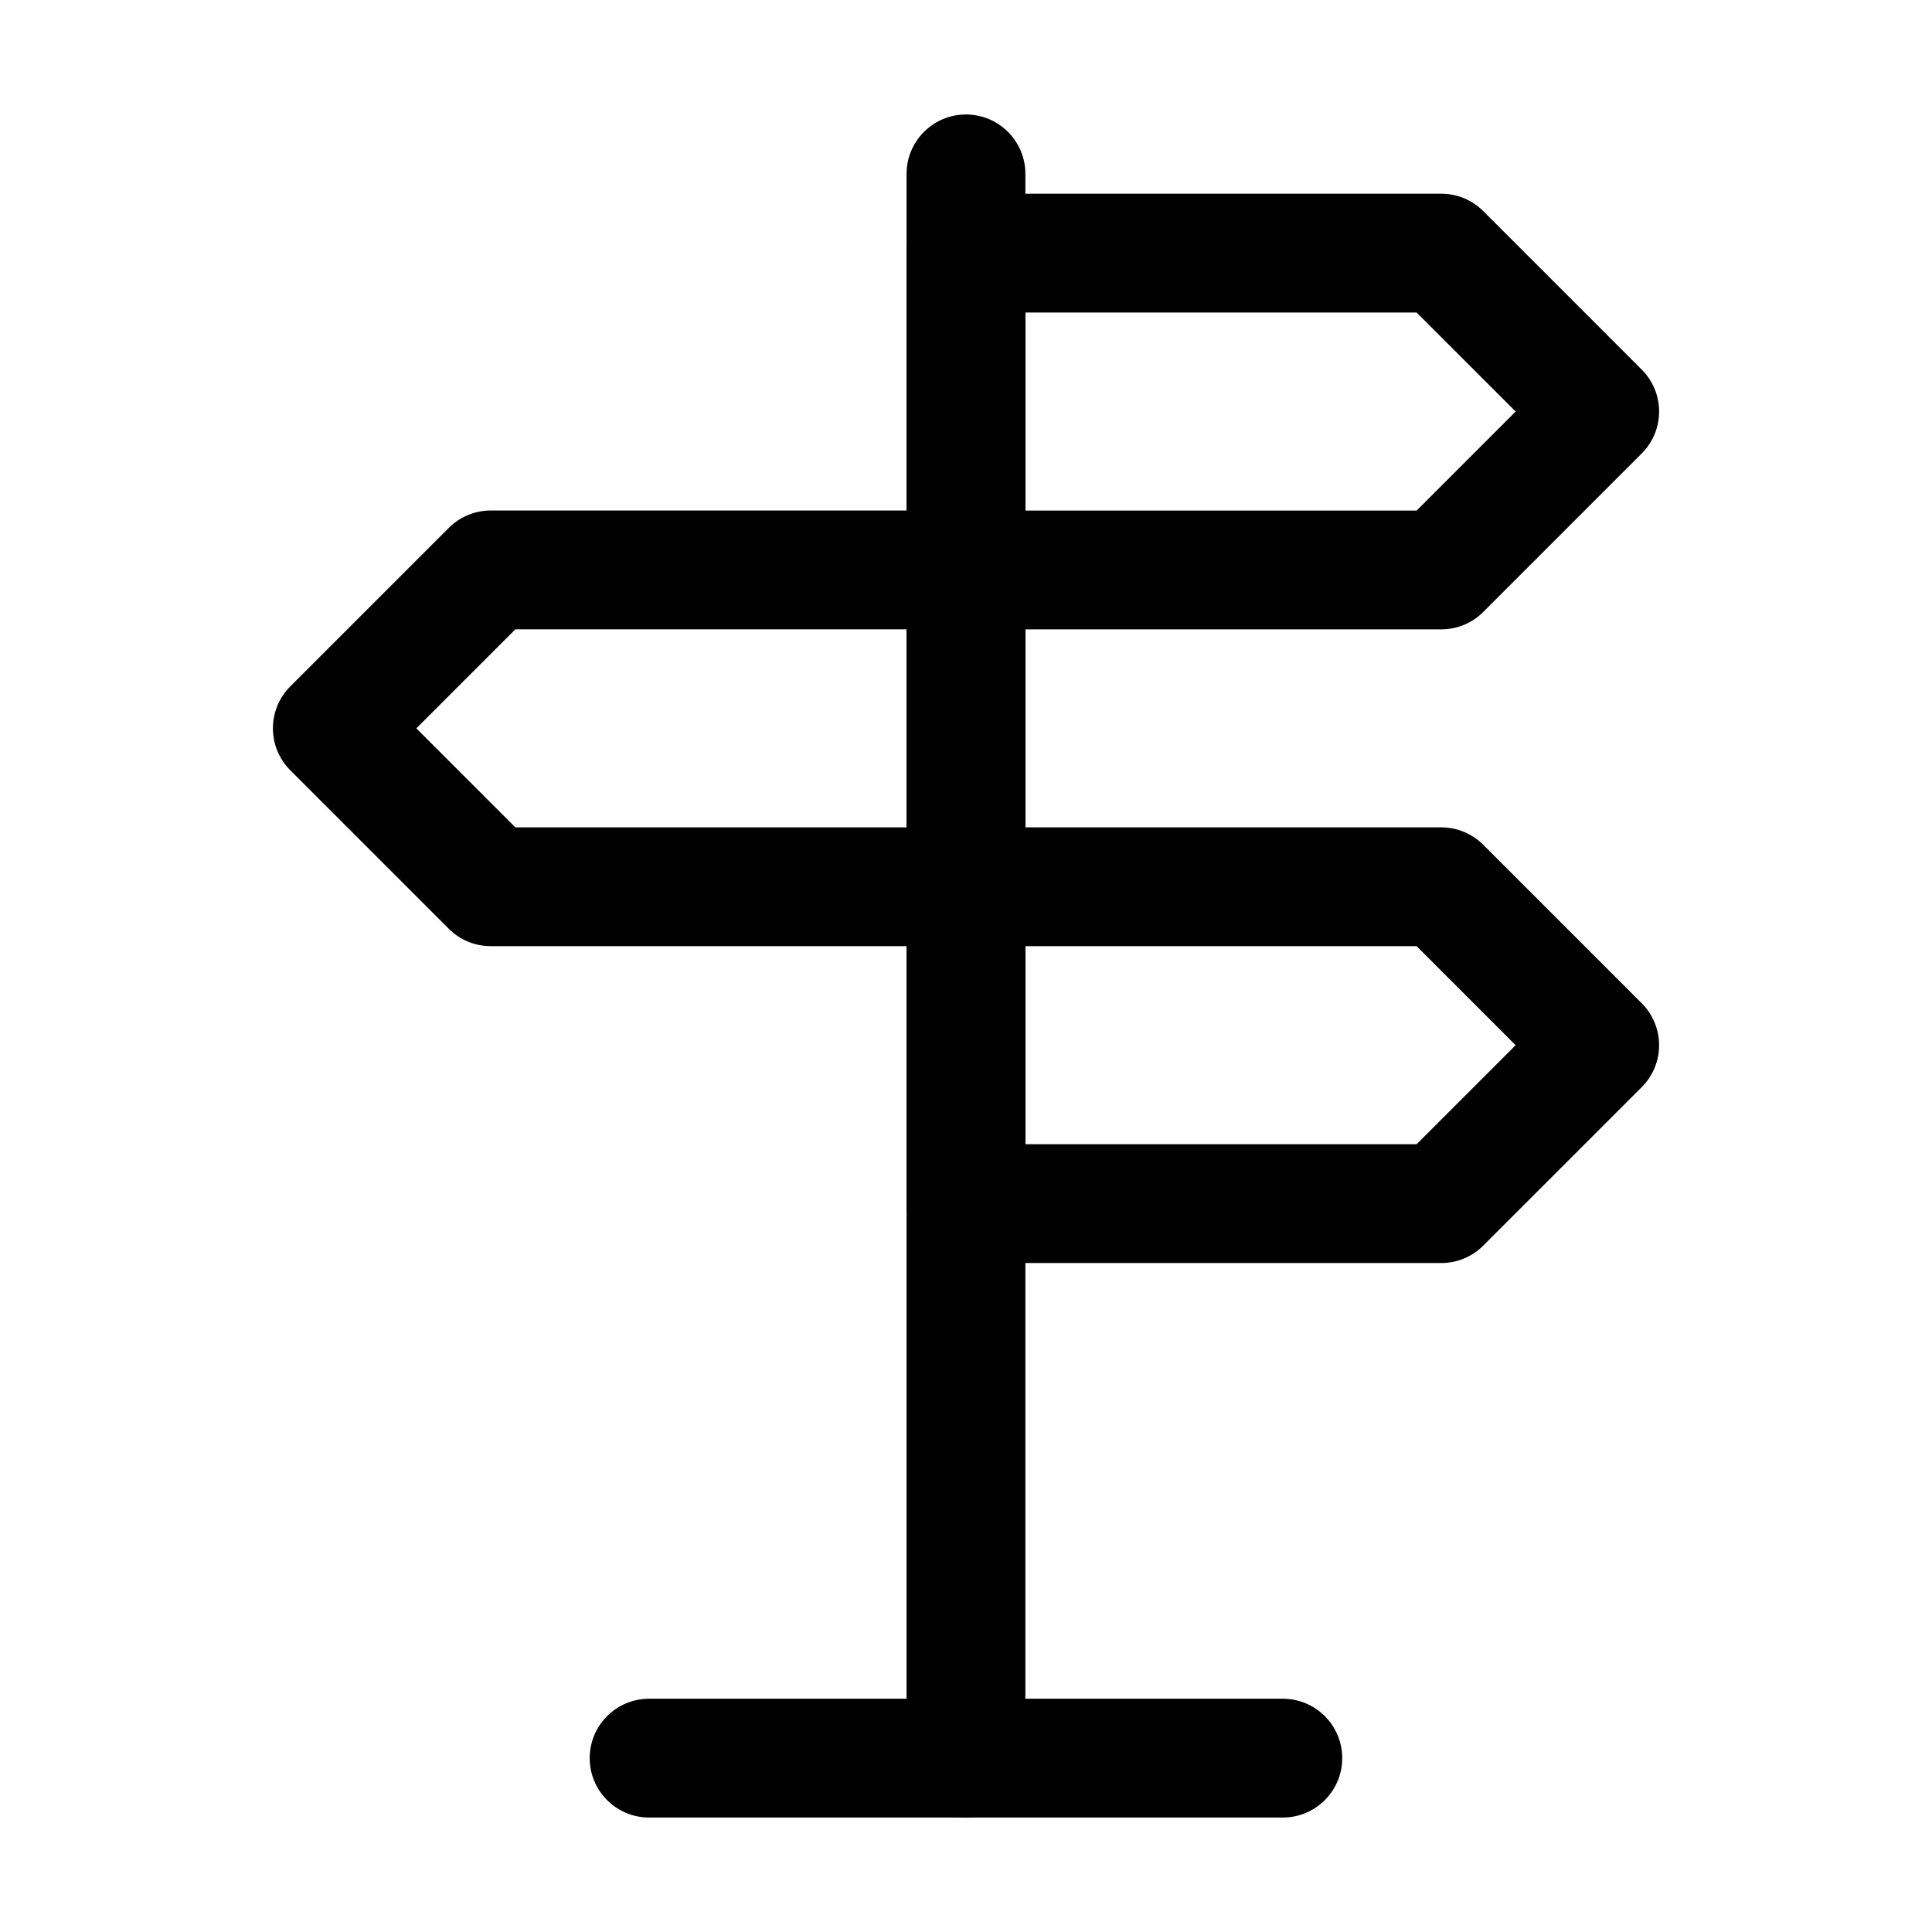
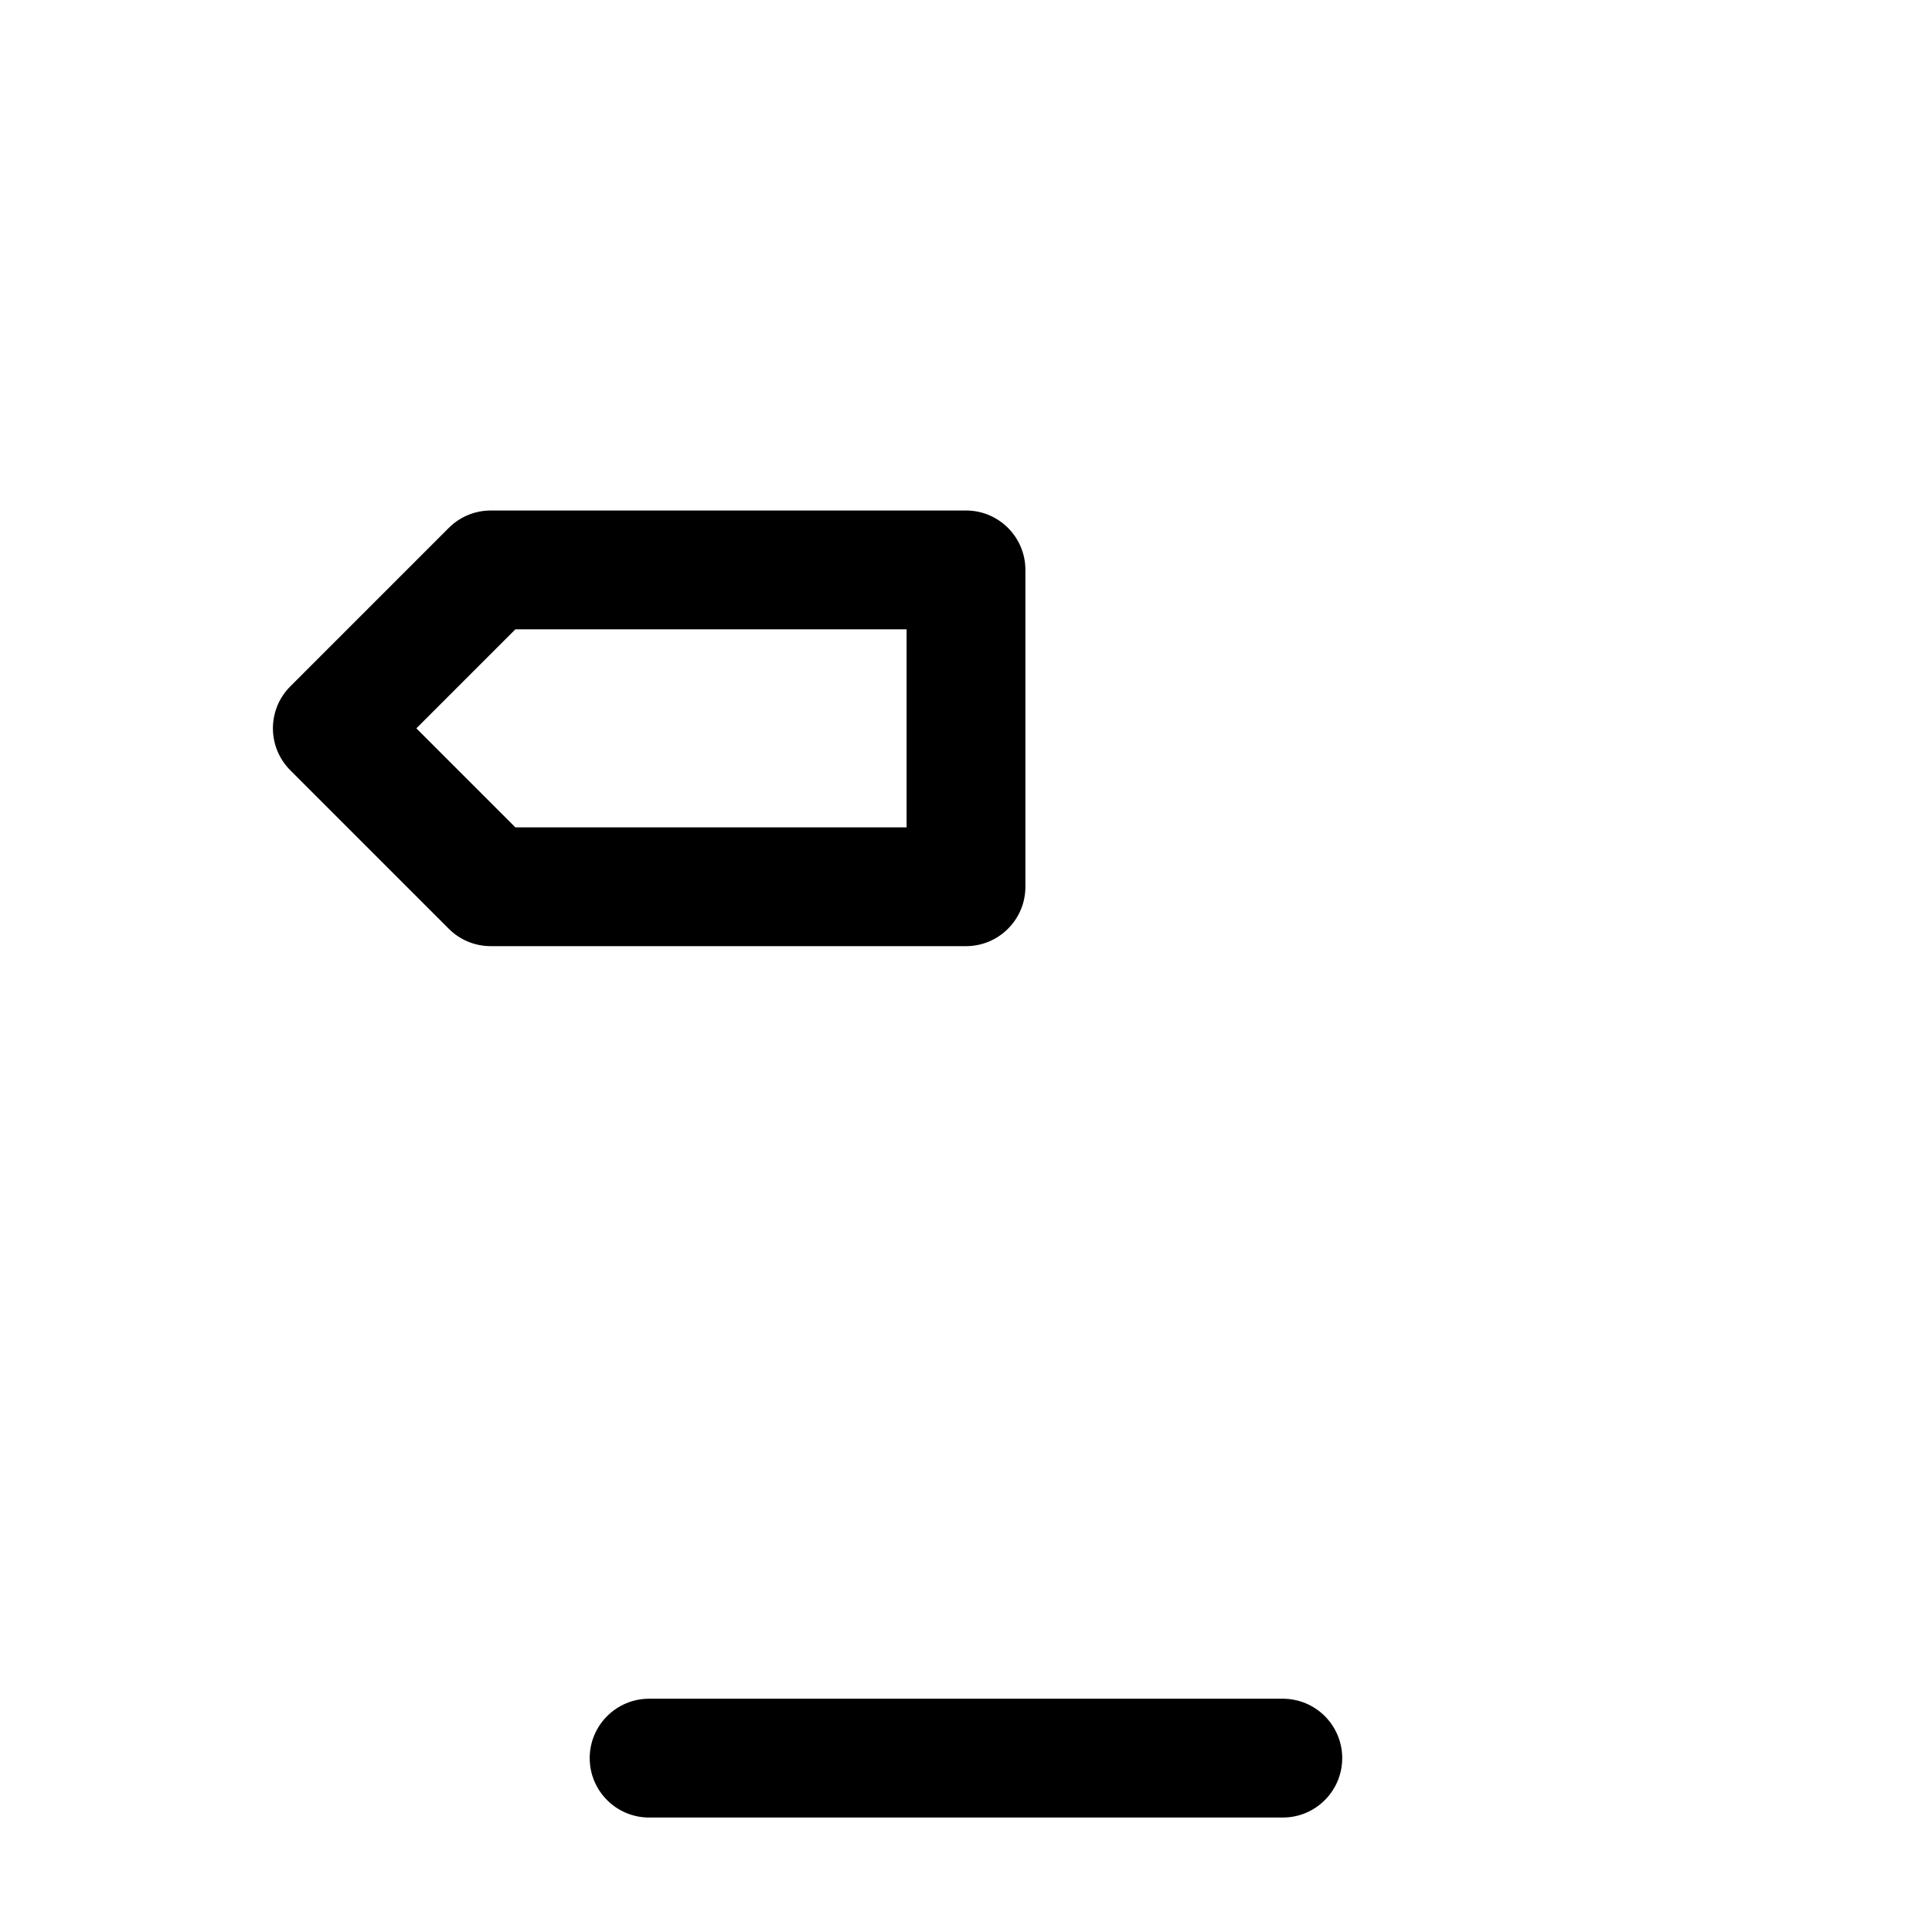
<svg xmlns="http://www.w3.org/2000/svg" fill="#000000" width="800px" height="800px" version="1.1" viewBox="144 144 512 512">
  <g fill-rule="evenodd">
-     <path d="m384.25 190.08v419.84c0 8.691 7.055 15.742 15.742 15.742 8.691 0 15.742-7.055 15.742-15.742v-419.84c0-8.691-7.055-15.742-15.742-15.742-8.691 0-15.742 7.055-15.742 15.742z" />
    <path d="m483.96 594.18h-167.94c-8.691 0-15.742 7.055-15.742 15.742 0 8.691 7.055 15.742 15.742 15.742h167.94c8.691 0 15.742-7.055 15.742-15.742 0-8.691-7.055-15.742-15.742-15.742z" />
-     <path d="m537.08 199.95c-2.938-2.961-6.949-4.617-11.125-4.617h-125.95c-8.691 0-15.742 7.055-15.742 15.742v83.969c0 8.691 7.055 15.742 15.742 15.742h125.95c4.176 0 8.188-1.66 11.125-4.617l41.984-41.984c6.152-6.152 6.152-16.102 0-22.25zm-17.656 26.871 26.238 26.238-26.238 26.238h-103.68v-52.48h103.68z" />
-     <path d="m537.08 367.88c-2.938-2.961-6.949-4.617-11.125-4.617h-125.95c-8.691 0-15.742 7.055-15.742 15.742v83.969c0 8.691 7.055 15.742 15.742 15.742h125.95c4.176 0 8.188-1.66 11.125-4.617l41.984-41.984c6.152-6.152 6.152-16.102 0-22.25zm-17.656 26.871 26.238 26.238-26.238 26.238h-103.68v-52.48h103.68z" />
    <path d="m274.05 279.29c-4.176 0-8.188 1.66-11.125 4.617l-41.984 41.984c-6.152 6.152-6.152 16.102 0 22.25l41.984 41.984c2.938 2.961 6.949 4.617 11.125 4.617h125.95c8.691 0 15.742-7.055 15.742-15.742v-83.969c0-8.691-7.055-15.742-15.742-15.742zm6.527 31.488h103.68v52.48h-103.68l-26.238-26.238 26.238-26.238z" />
  </g>
</svg>